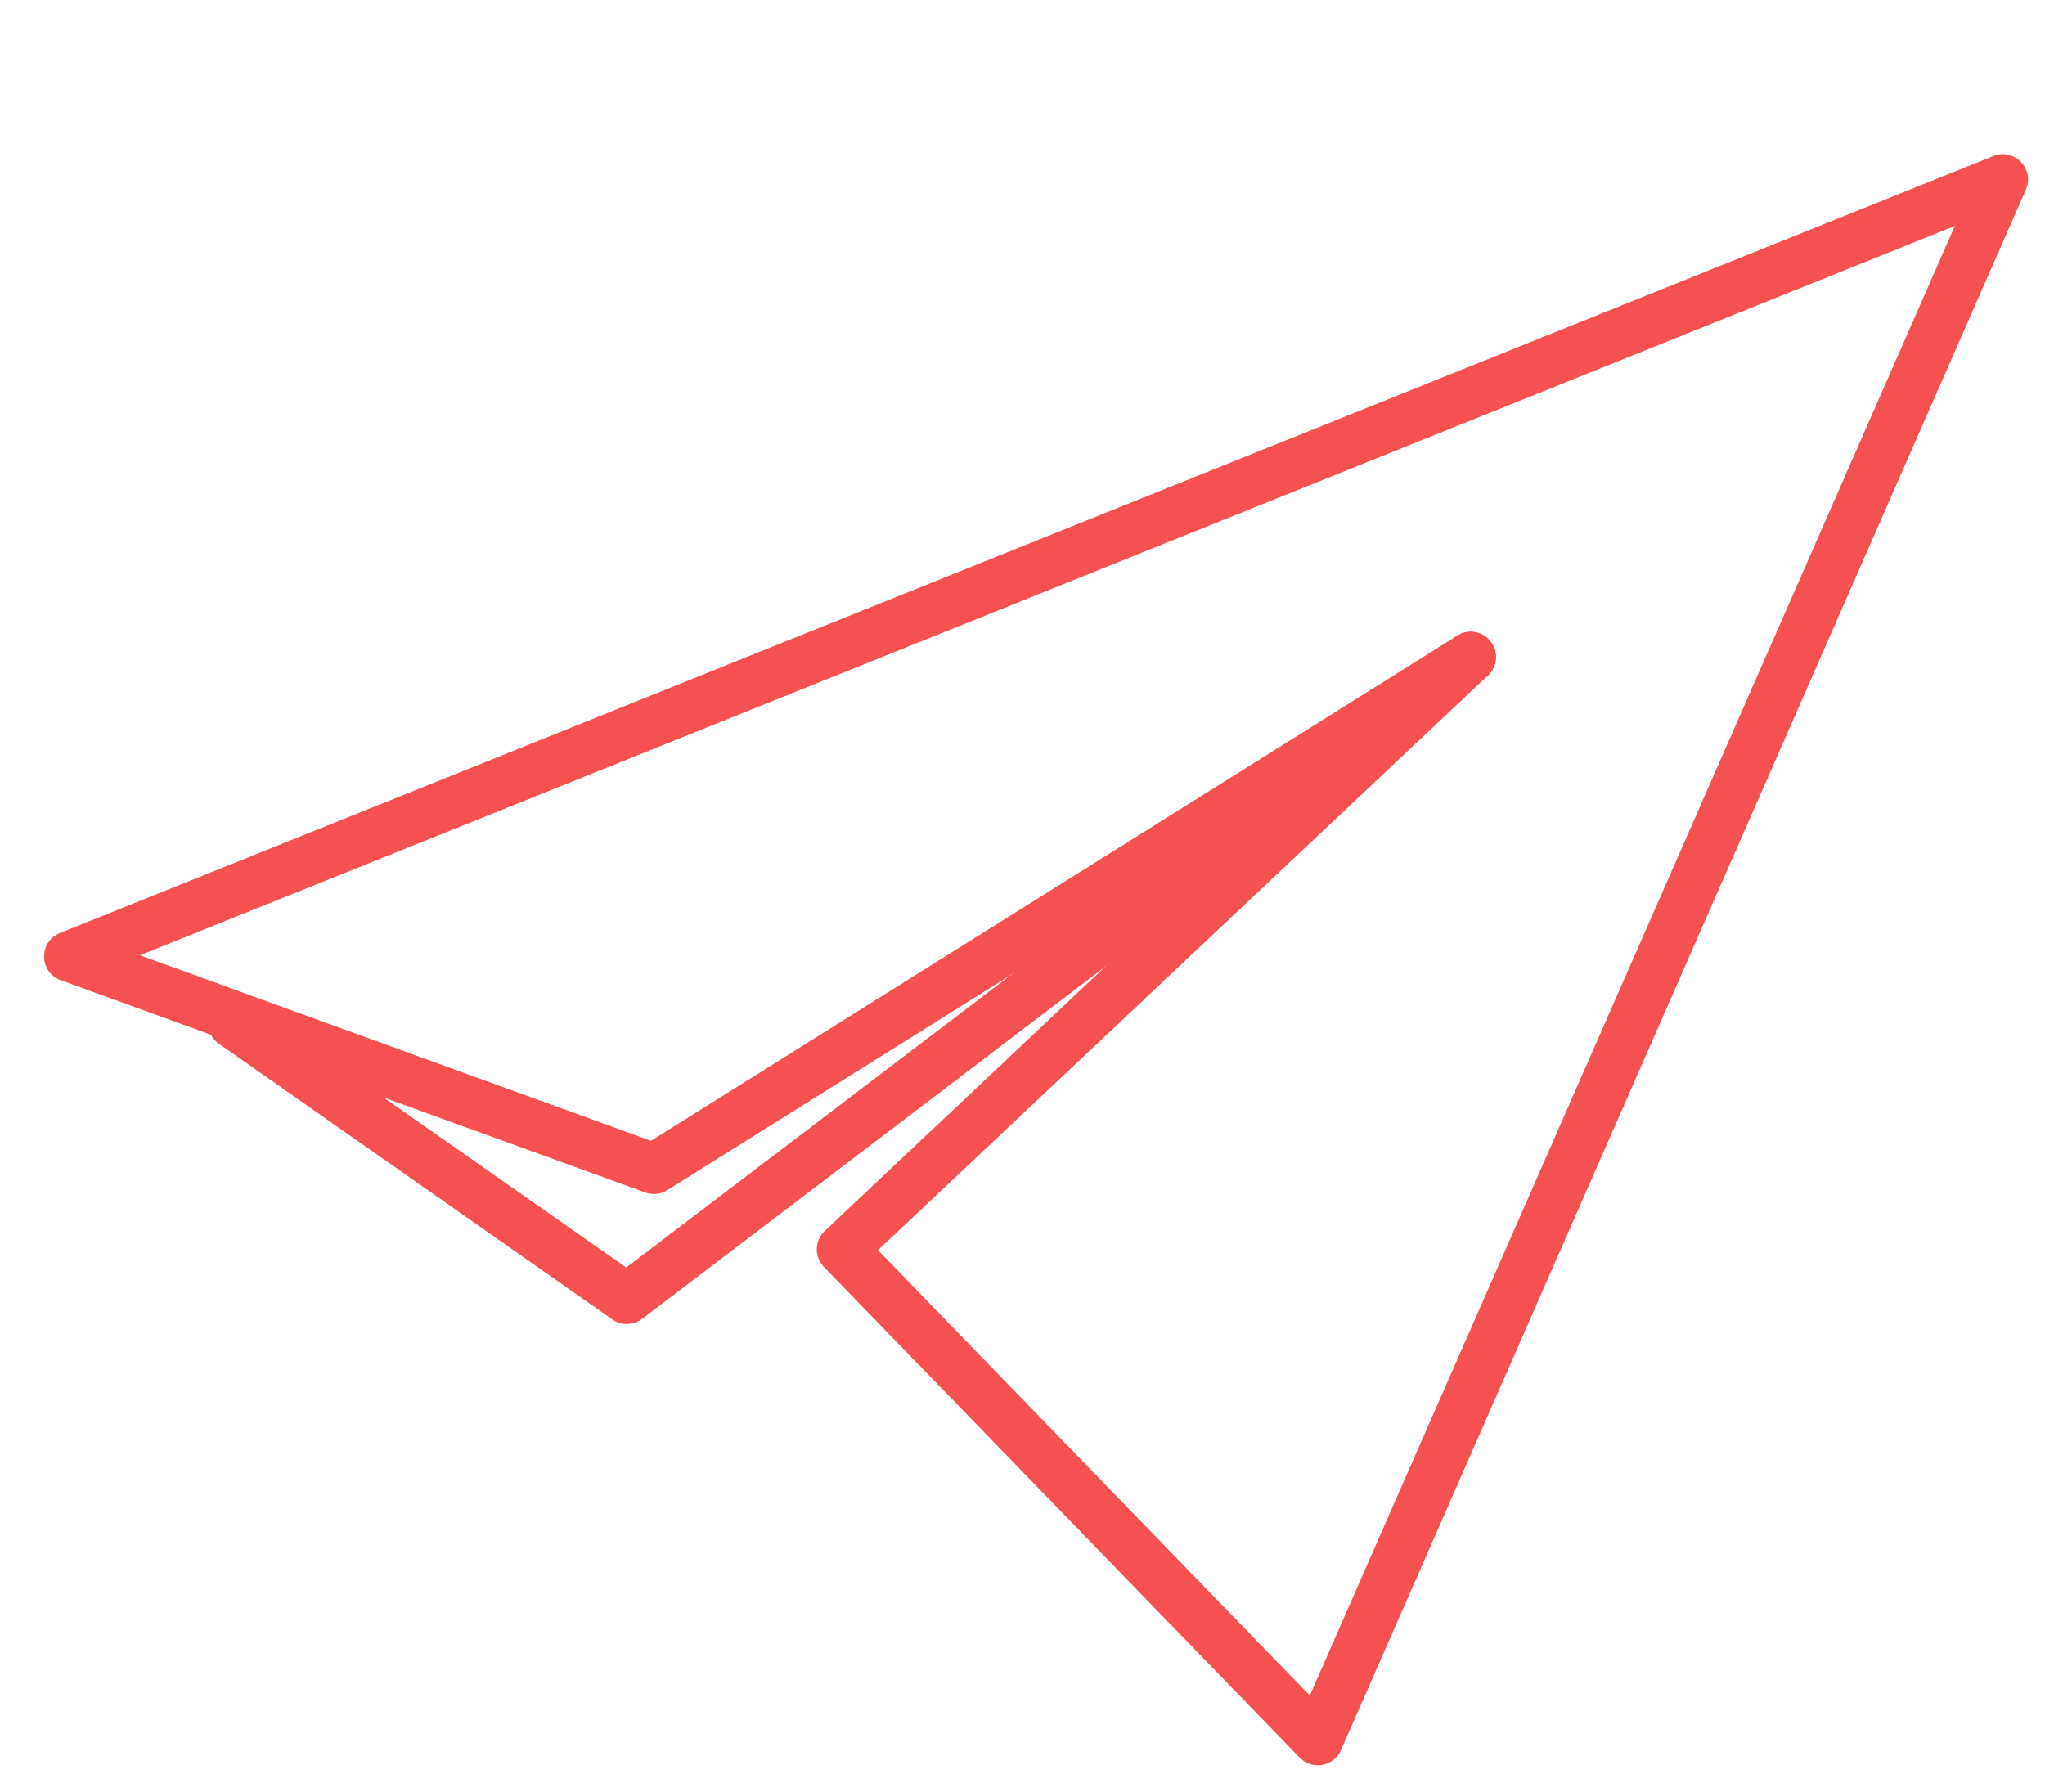
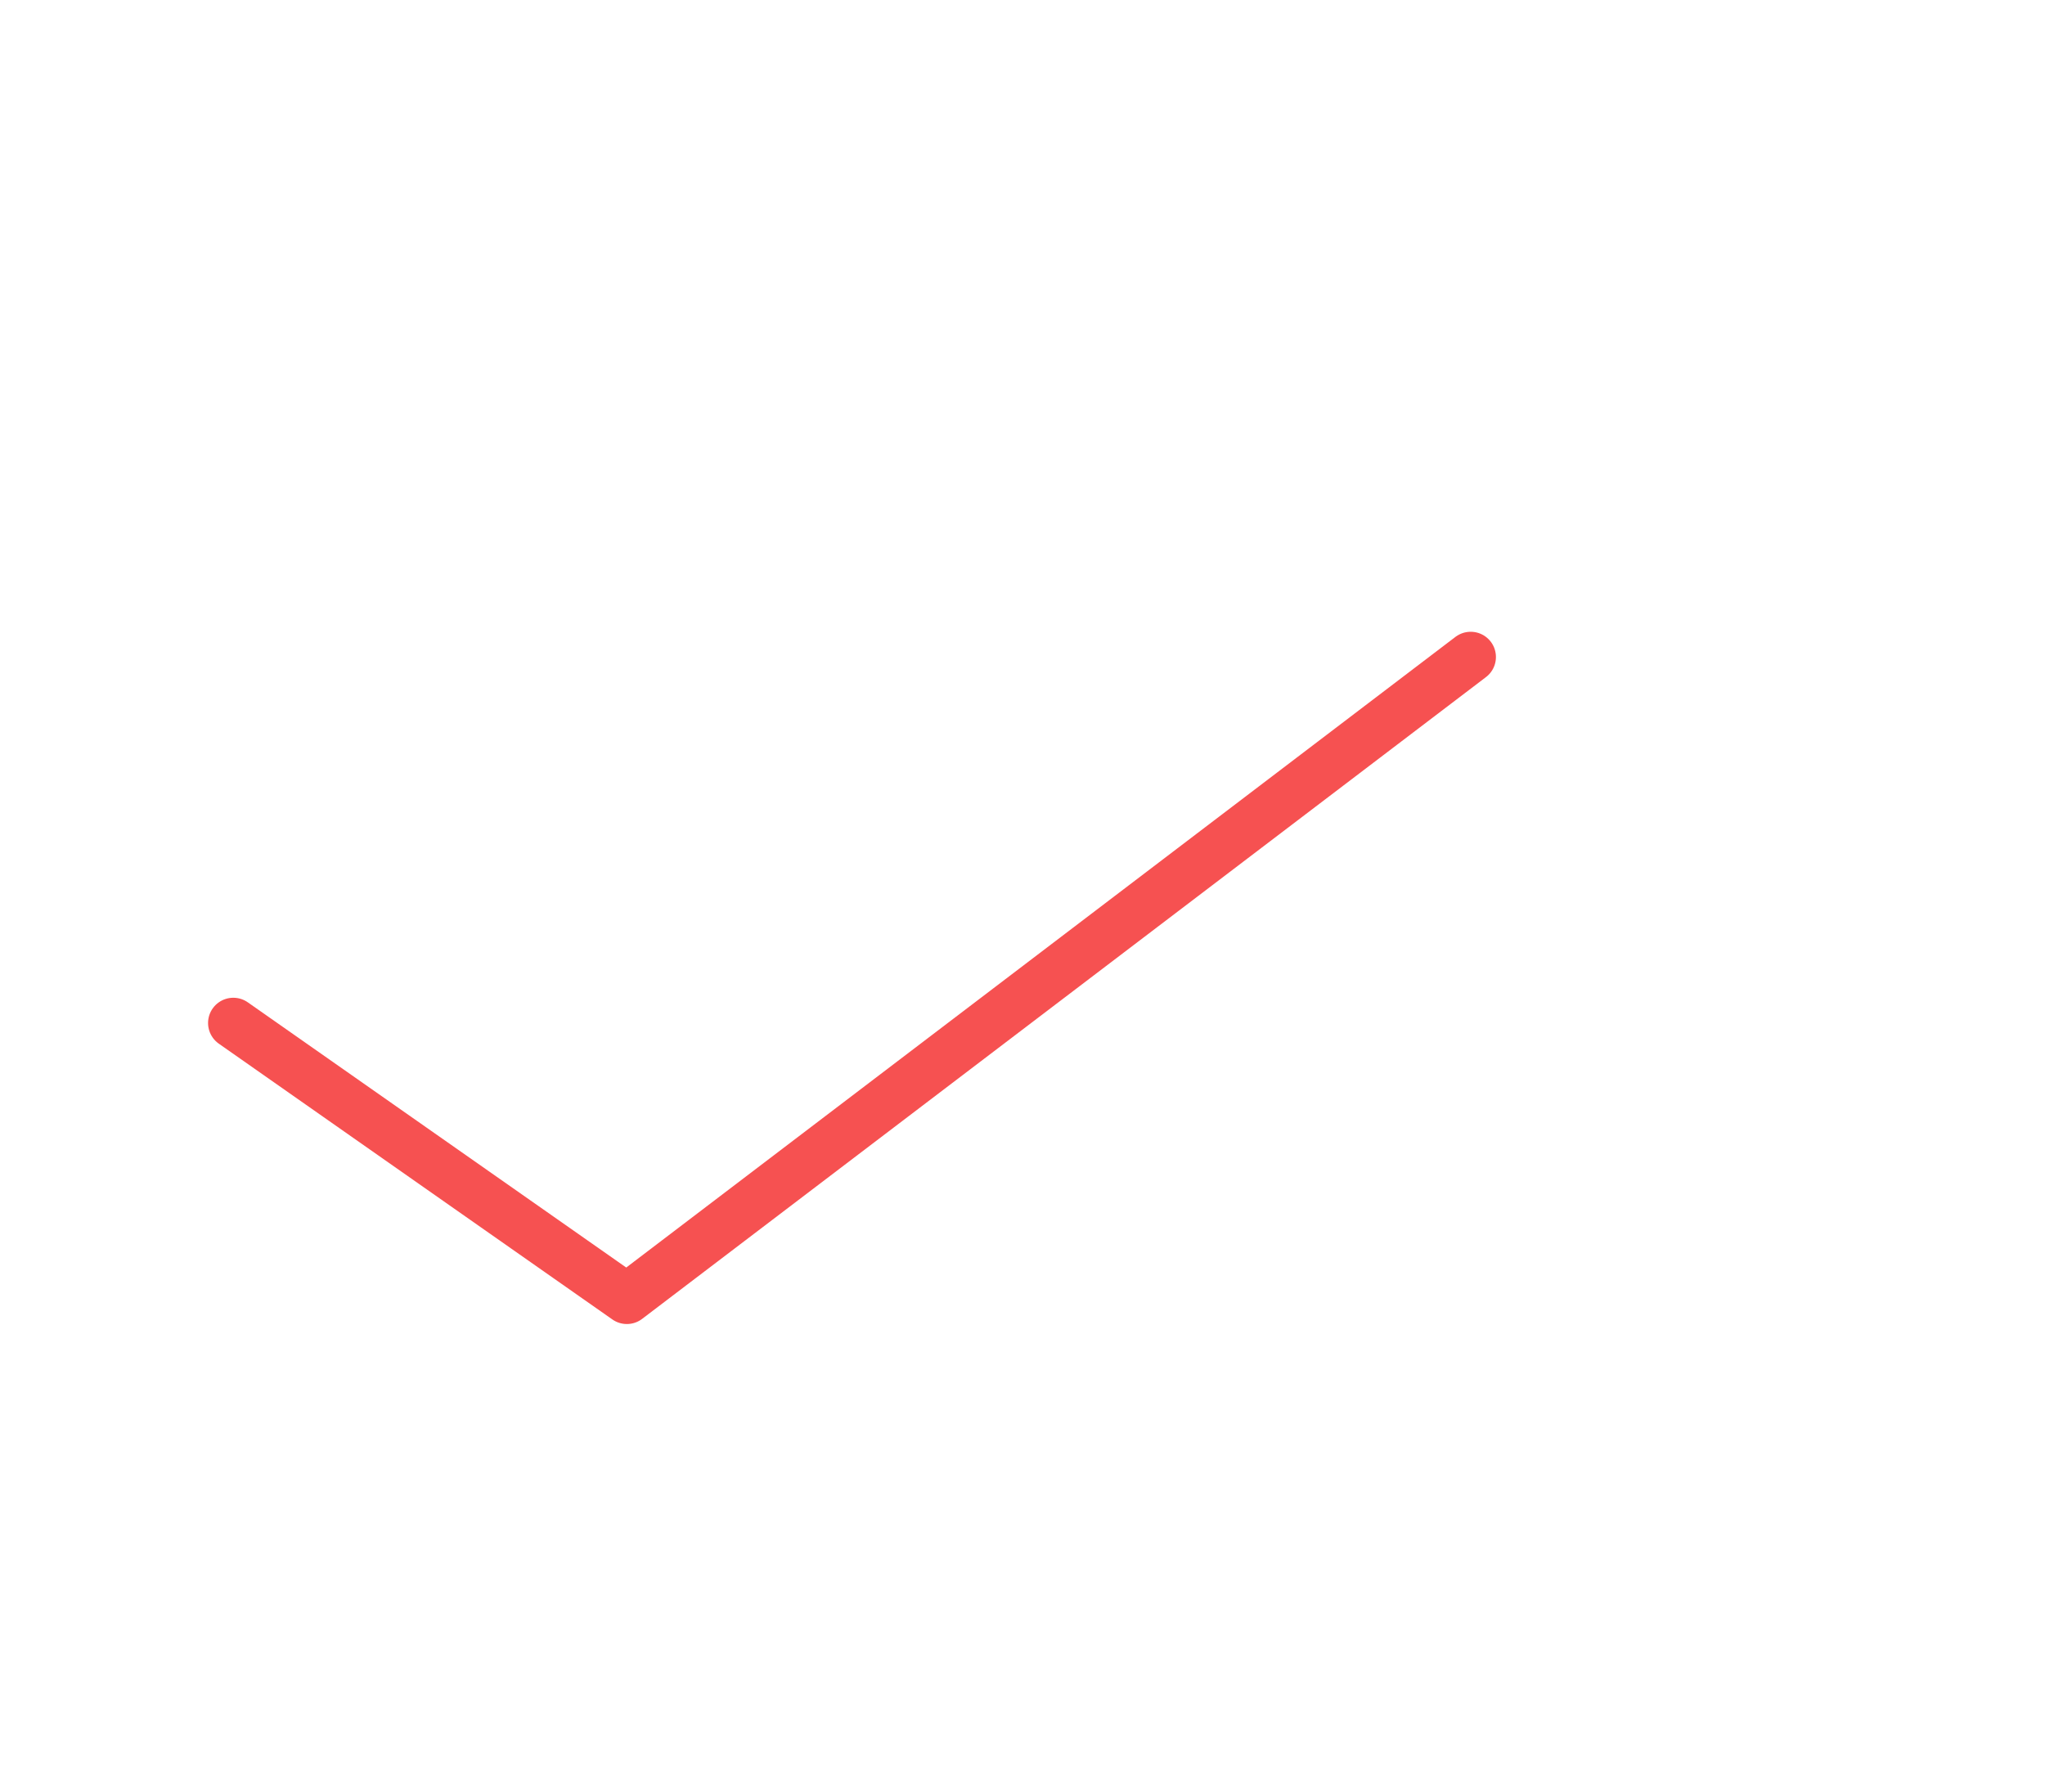
<svg xmlns="http://www.w3.org/2000/svg" width="81" height="71" viewBox="0 0 81 71" fill="none">
-   <path fill-rule="evenodd" clip-rule="evenodd" d="M79.328 7.109L2.744 37.889L25.901 46.299L58.252 26.027L33.352 49.492L52.198 68.93L79.328 7.109Z" stroke="#F65151" stroke-width="2" stroke-miterlimit="1.5" stroke-linecap="round" stroke-linejoin="round" />
  <path d="M9.241 40.525L24.829 51.45L58.252 26.027" stroke="#F65151" stroke-width="2" stroke-miterlimit="1.5" stroke-linecap="round" stroke-linejoin="round" />
</svg>